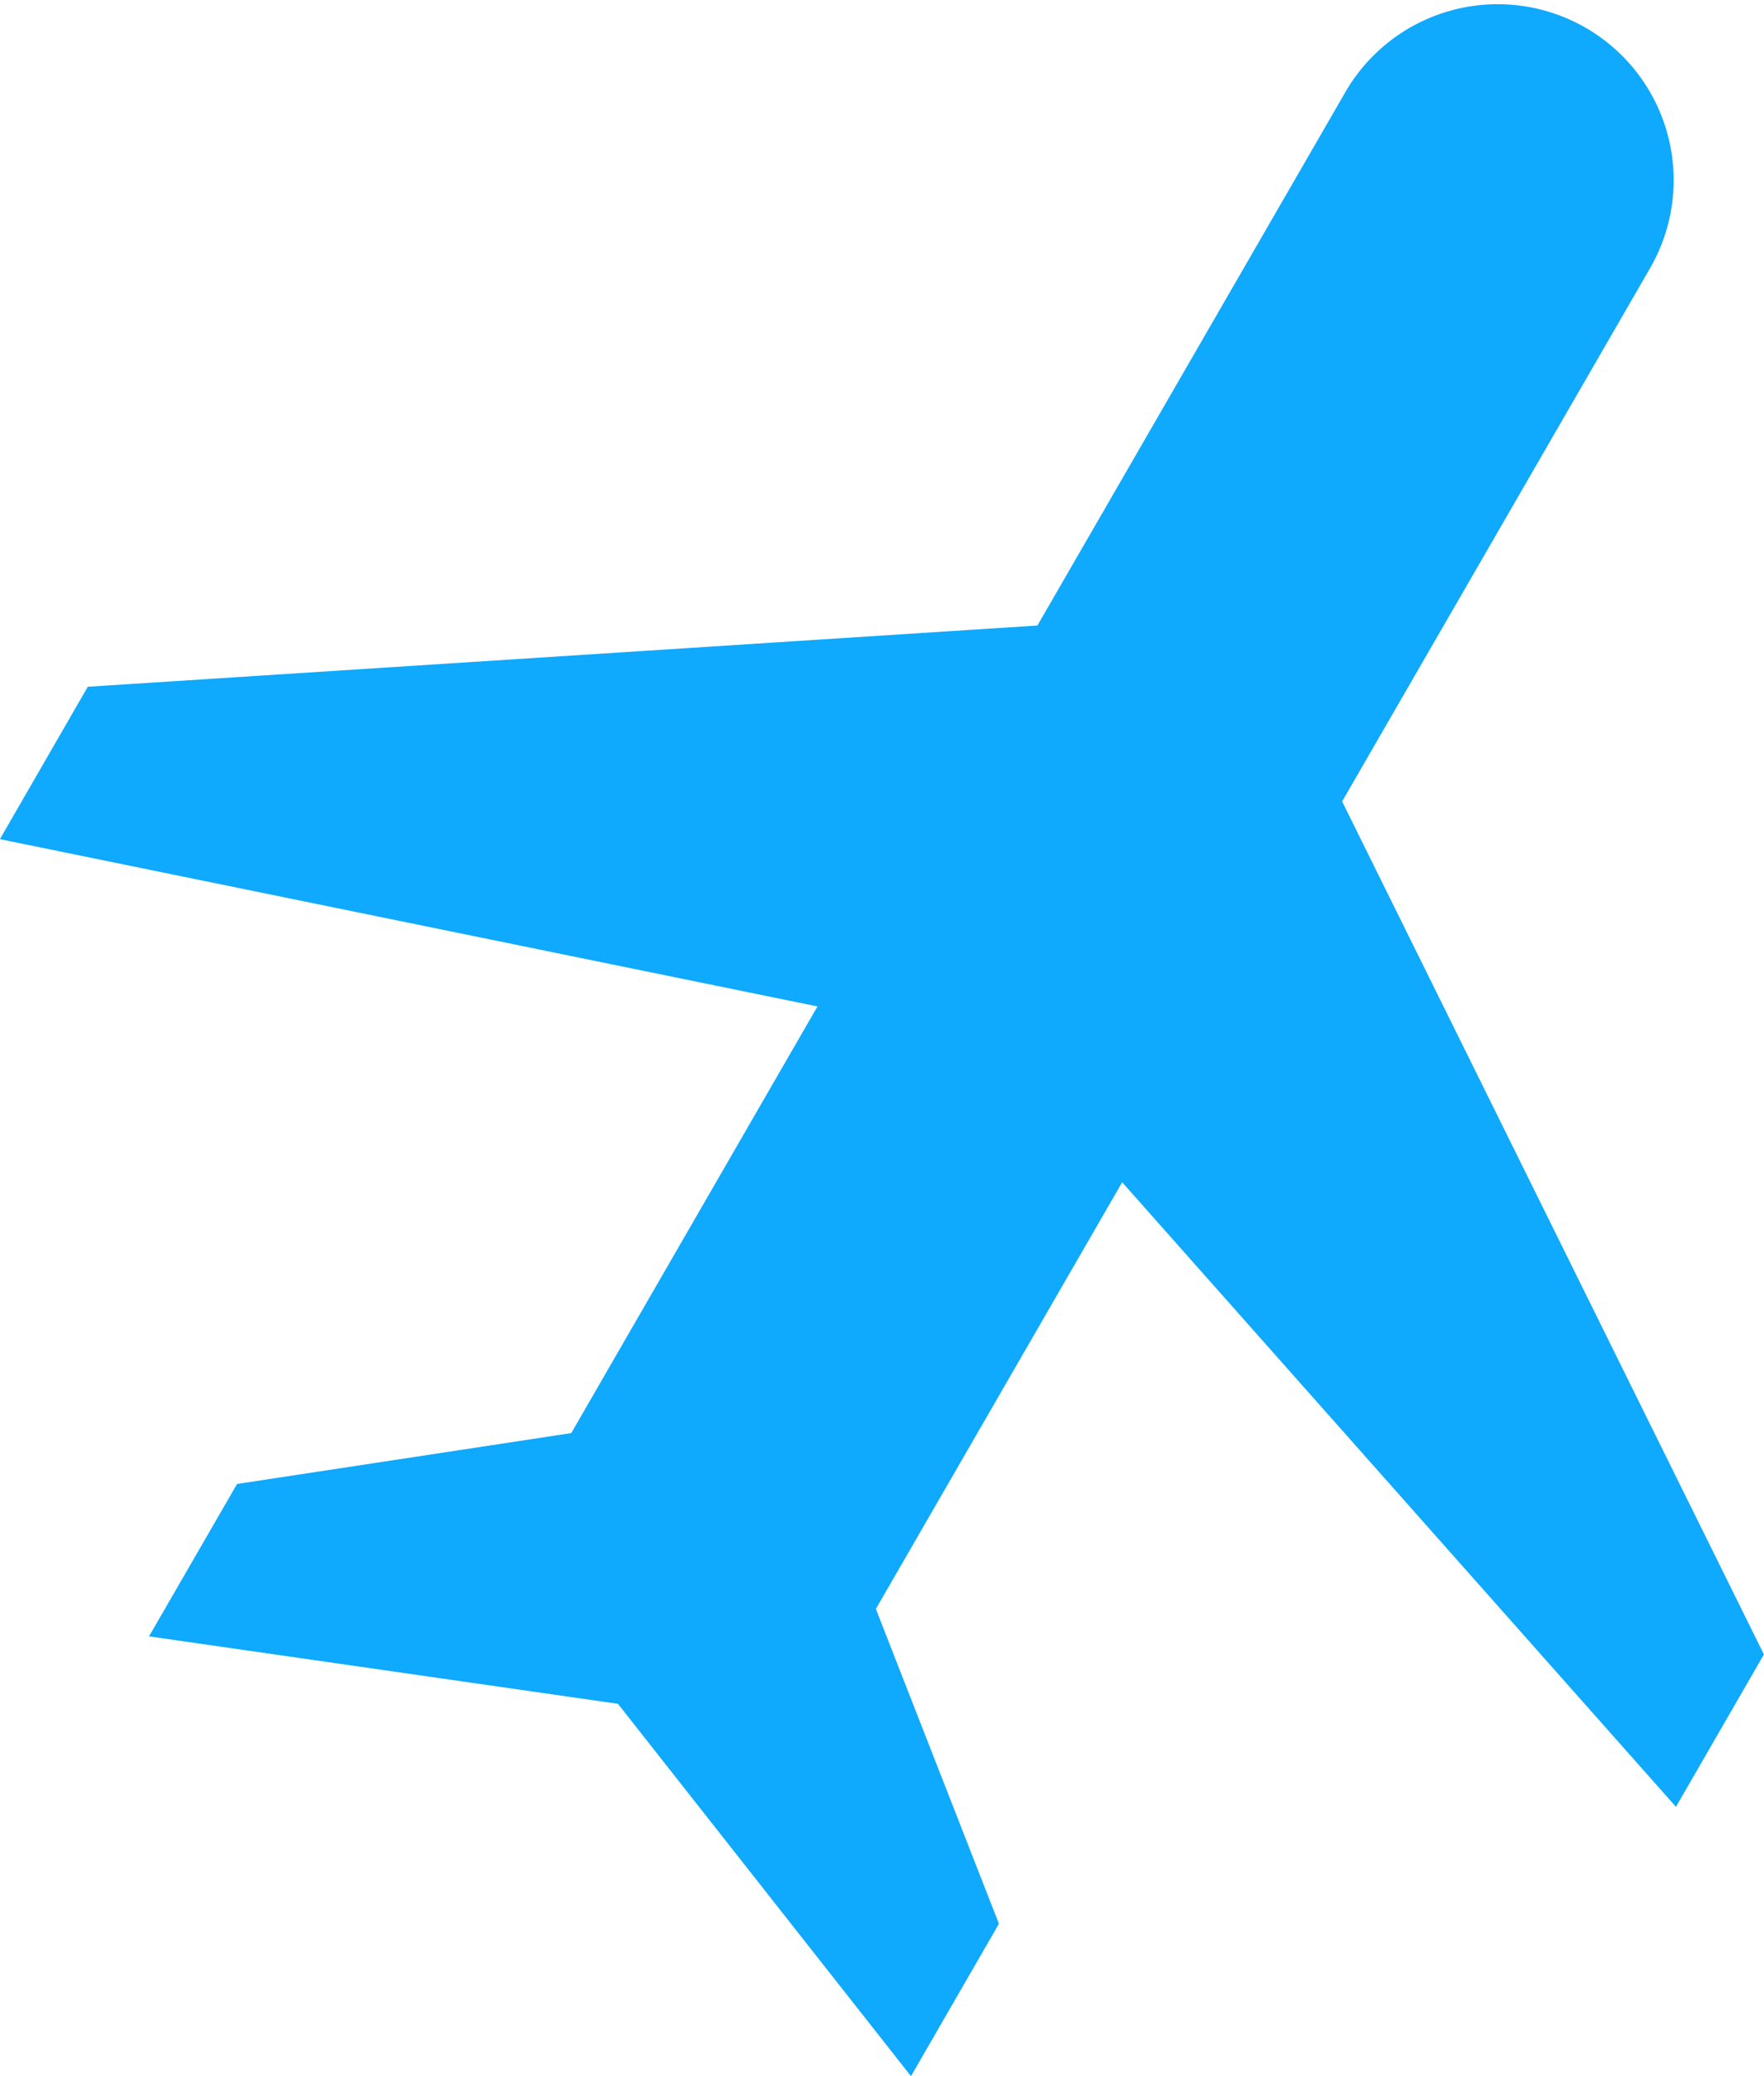
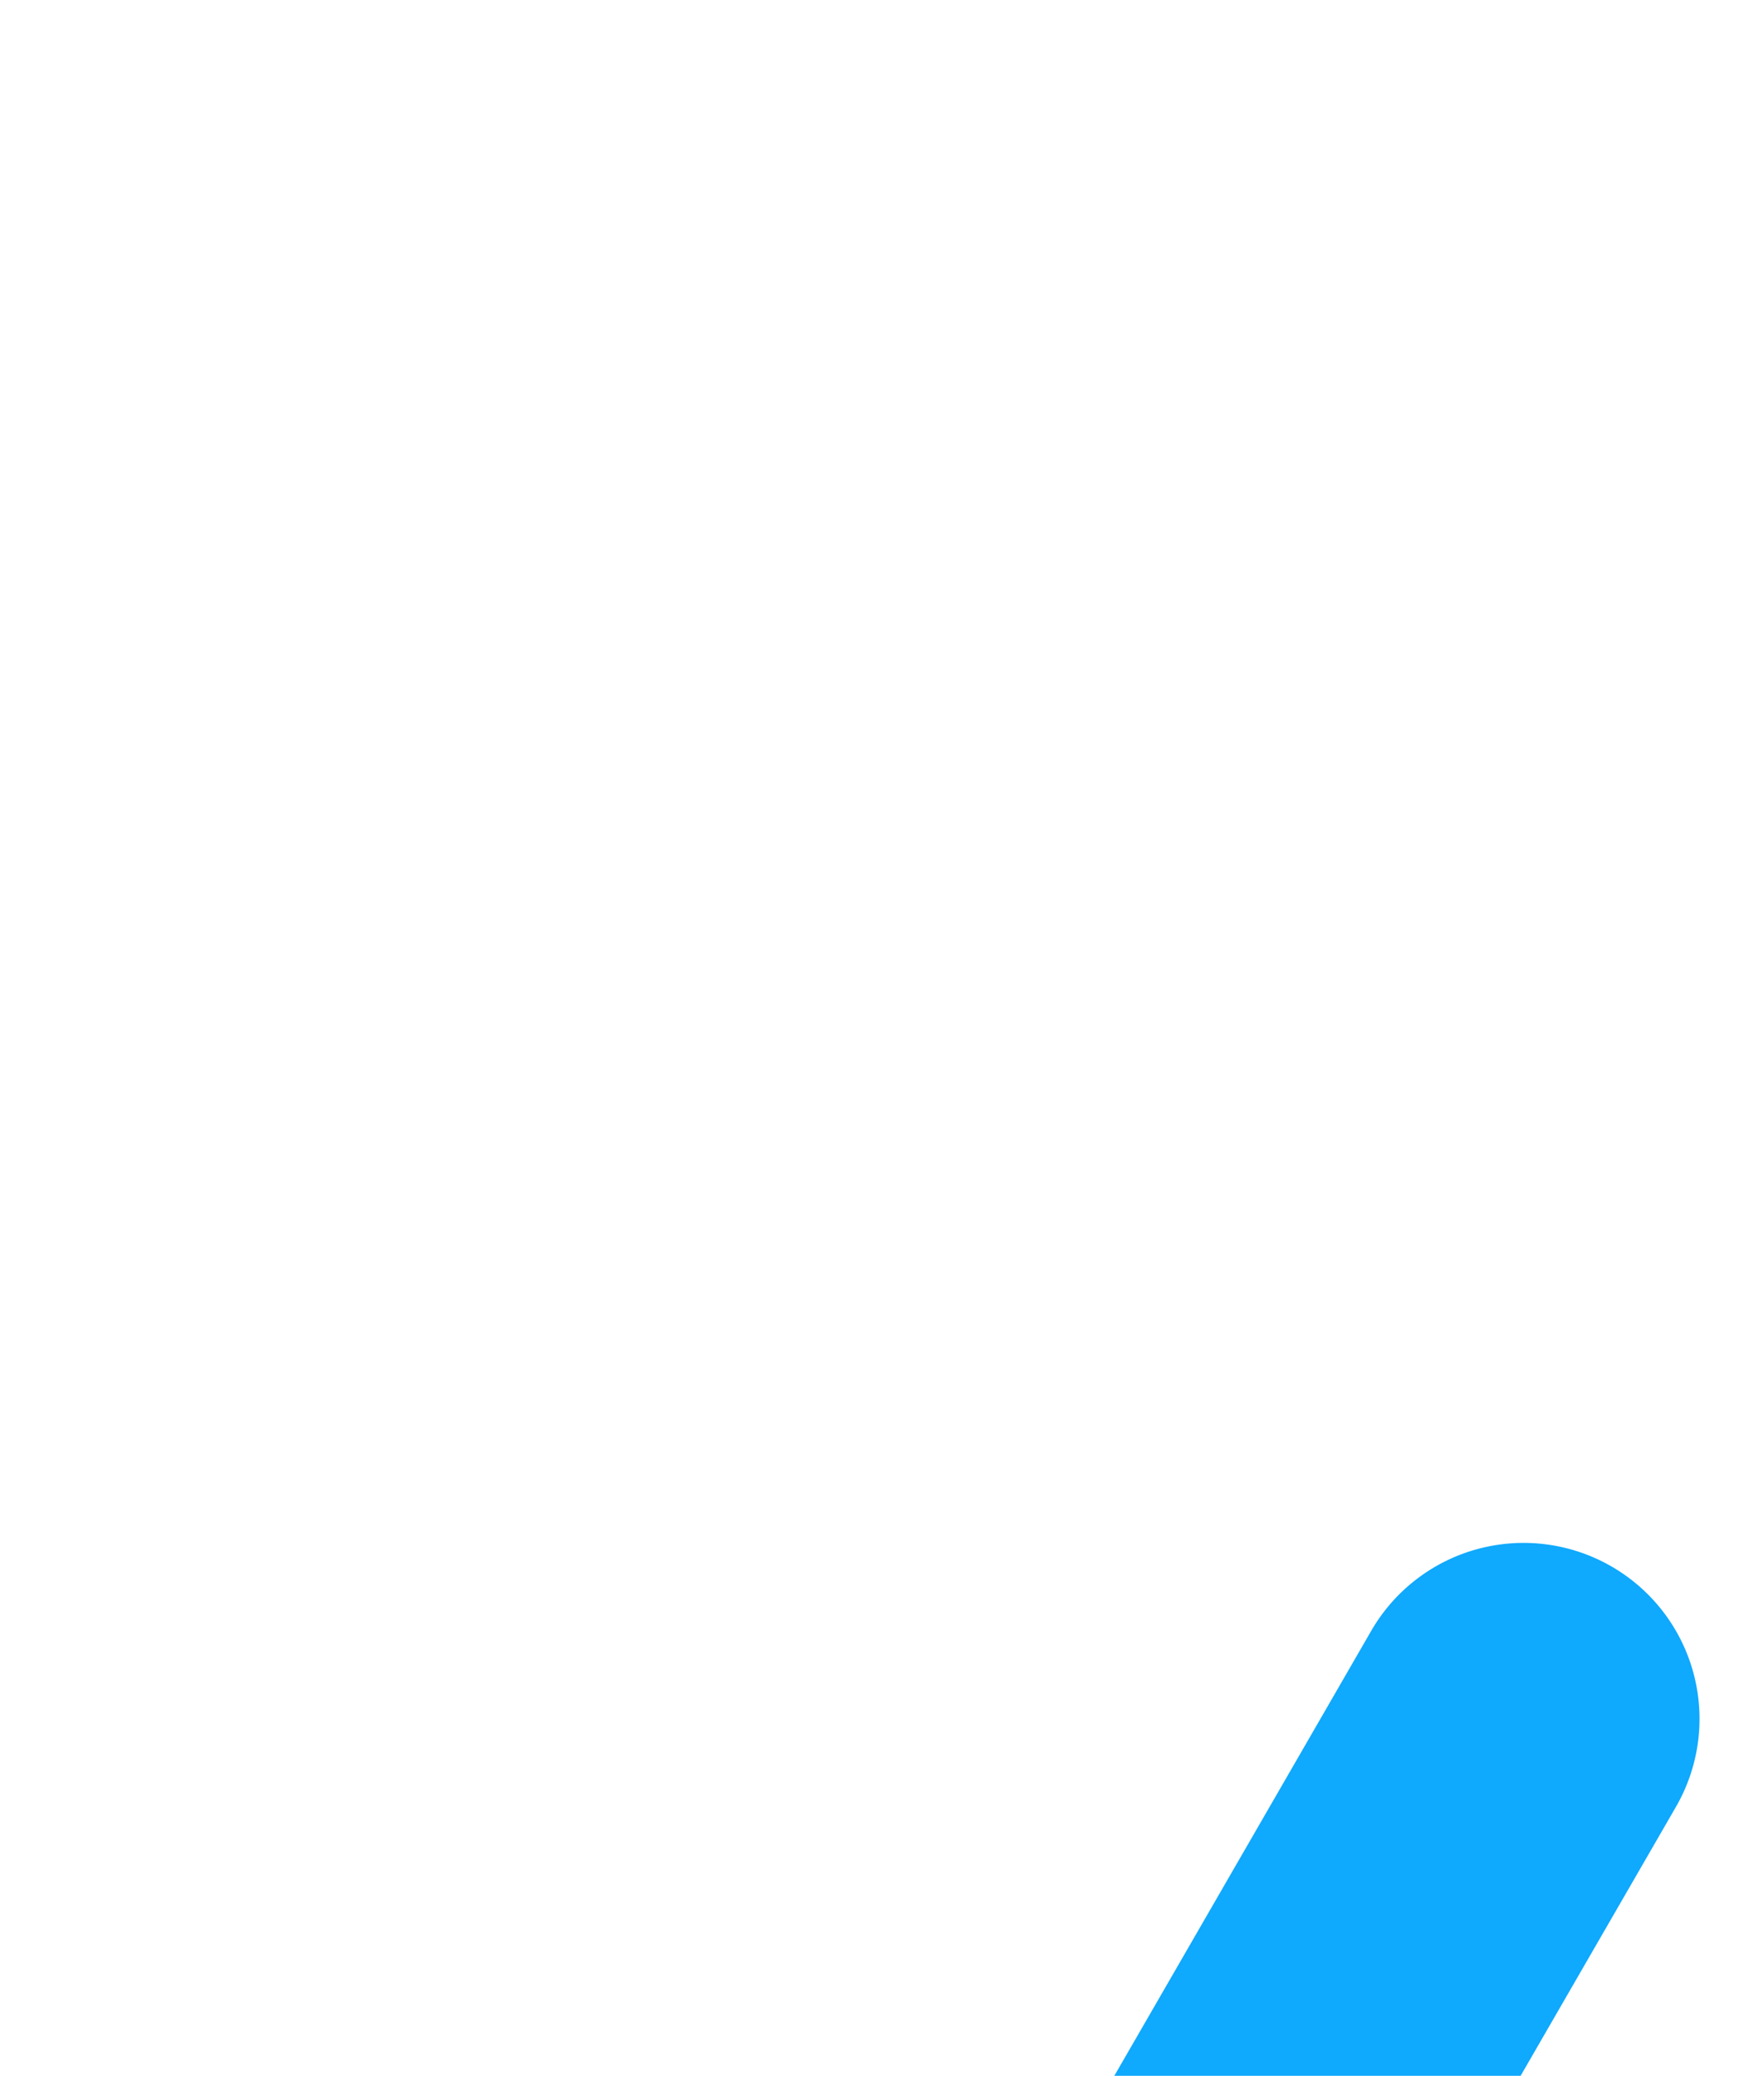
<svg xmlns="http://www.w3.org/2000/svg" width="20.396" height="24" viewBox="0 0 20.396 24">
-   <path d="M372.179,467.4l1.017-1.762-4.877-9.862,3.561-6.166a2.034,2.034,0,0,0-3.524-2.034l-3.56,6.166-10.98.708-1.016,1.762,9.453,1.934-2.847,4.933-3.864.588-1.018,1.762,5.422.78,3.388,4.305,1.017-1.762-1.423-3.64,2.848-4.933Z" transform="translate(-352.801 -446.51)" fill="#0fa9fd" />
+   <path d="M372.179,467.4a2.034,2.034,0,0,0-3.524-2.034l-3.56,6.166-10.98.708-1.016,1.762,9.453,1.934-2.847,4.933-3.864.588-1.018,1.762,5.422.78,3.388,4.305,1.017-1.762-1.423-3.64,2.848-4.933Z" transform="translate(-352.801 -446.51)" fill="#0fa9fd" />
</svg>